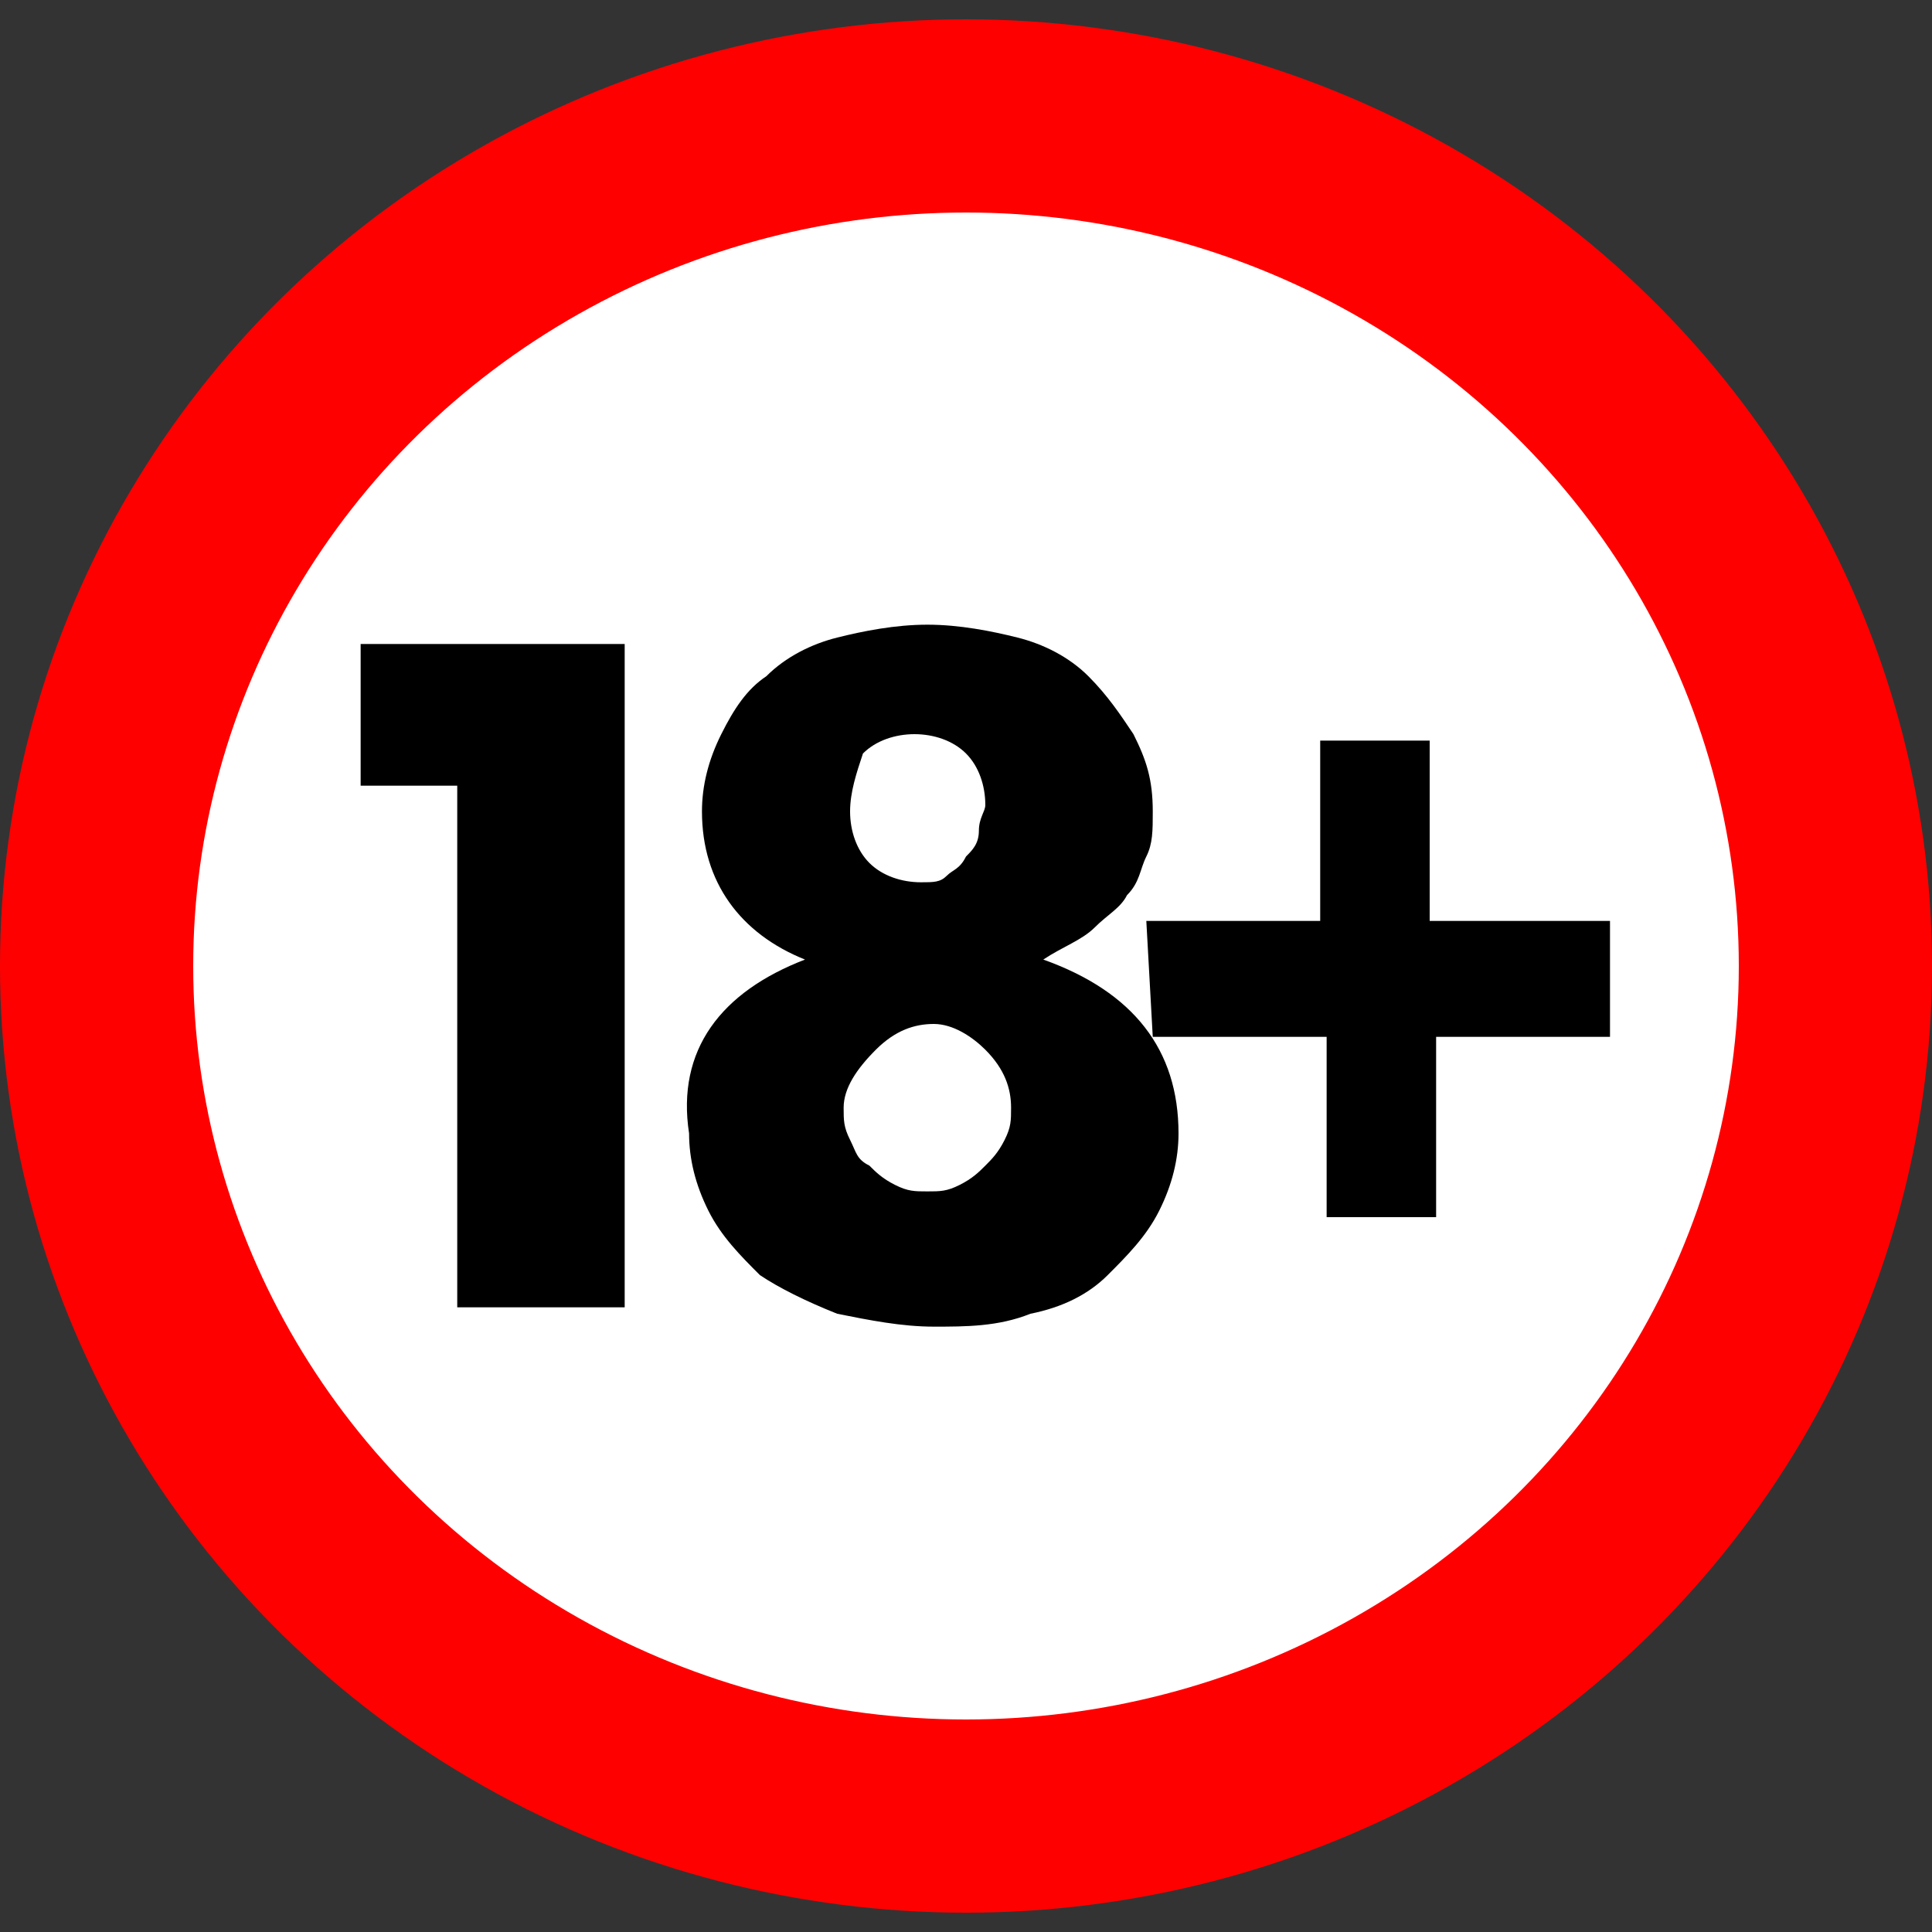
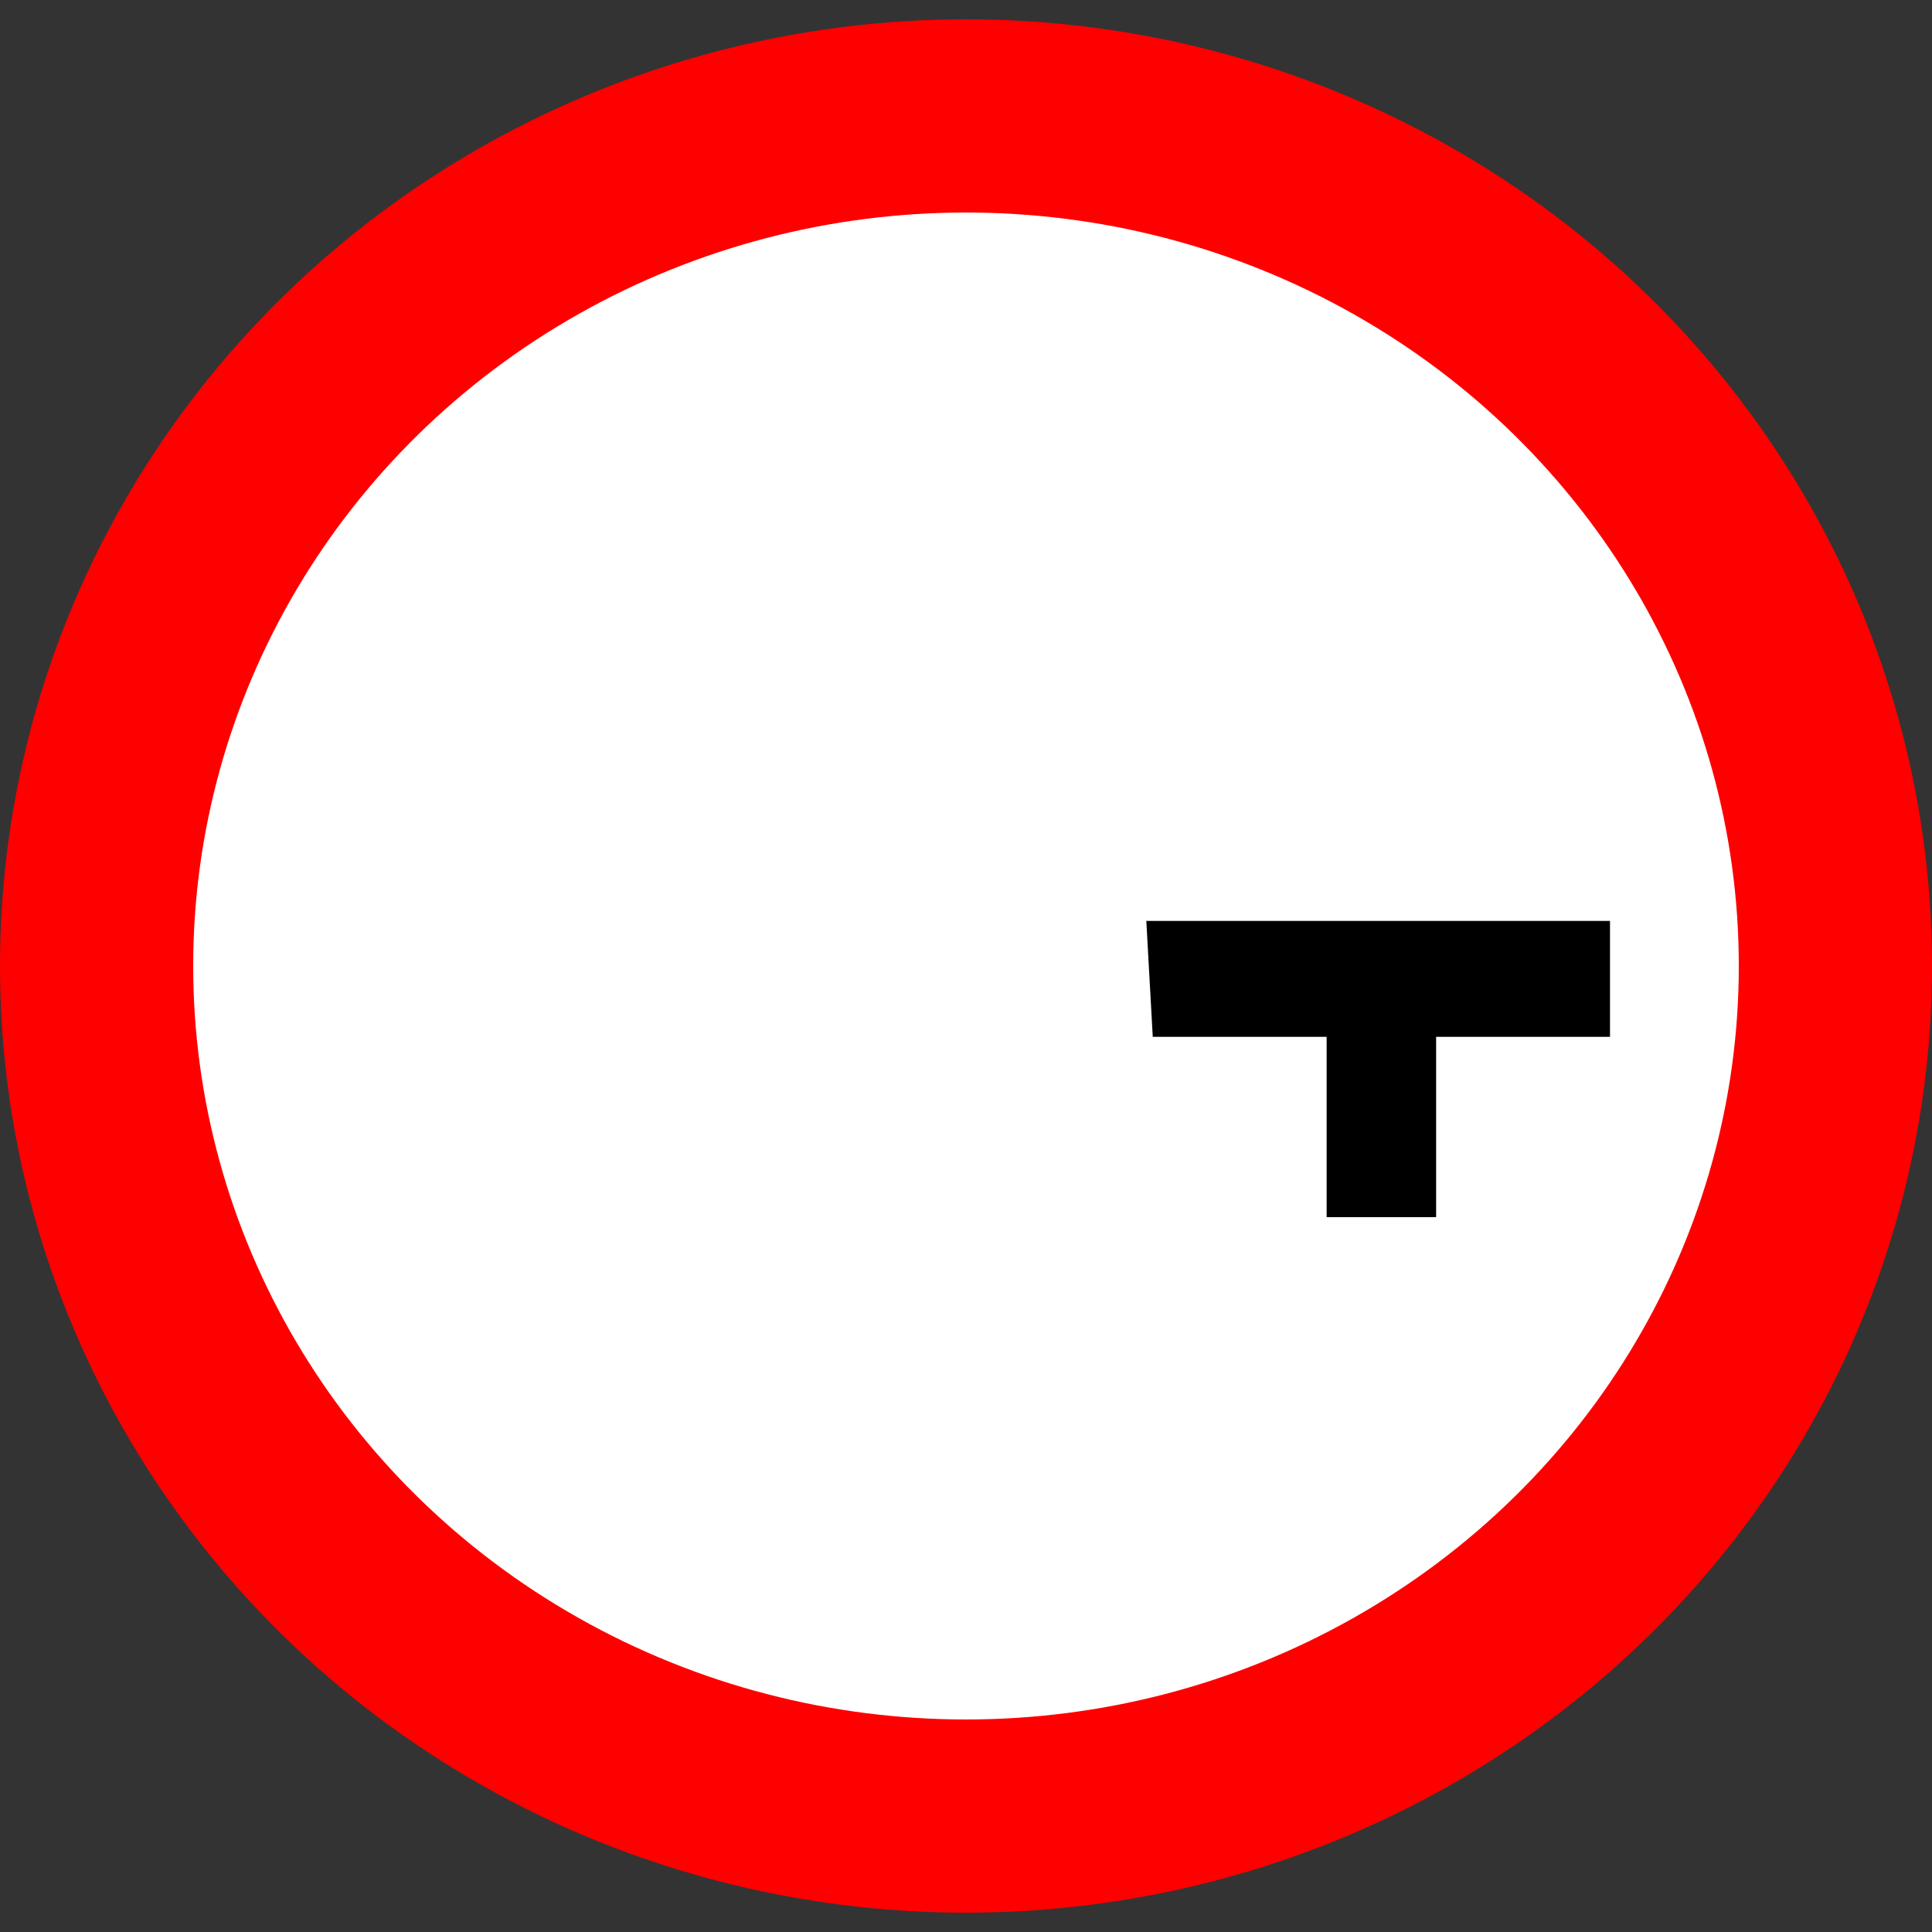
<svg xmlns="http://www.w3.org/2000/svg" version="1.1" id="Layer_1" x="0px" y="0px" viewBox="0 0 30 30" style="enable-background:new 0 0 30 30;" width="30" height="30" xml:space="preserve">
  <rect x="0" y="0" width="30" height="30" fill="#333333" stroke="none" />
  <style type="text/css">
	.st0{fill:#FFFFFF;stroke:#FF0000;stroke-width:3;}
	.st1{enable-background:new    ;}
</style>
  <title>18-plus</title>
  <ellipse class="st0" cx="15" cy="15" rx="13.5" ry="13.2" />
  <g class="st1">
-     <path d="M7.1,12.2H5.6V10h4.1v10.3H7.1V12.2z" />
-     <path d="M12.5,14.9c-1-0.4-1.6-1.2-1.6-2.3c0-0.4,0.1-0.8,0.3-1.2s0.4-0.7,0.7-0.9c0.3-0.3,0.7-0.5,1.1-0.6   c0.4-0.1,0.9-0.2,1.4-0.2s1,0.1,1.4,0.2c0.4,0.1,0.8,0.3,1.1,0.6c0.3,0.3,0.5,0.6,0.7,0.9c0.2,0.4,0.3,0.7,0.3,1.2   c0,0.3,0,0.5-0.1,0.7s-0.1,0.4-0.3,0.6c-0.1,0.2-0.3,0.3-0.5,0.5s-0.5,0.3-0.8,0.5c1.4,0.5,2.1,1.4,2.1,2.7c0,0.4-0.1,0.8-0.3,1.2   c-0.2,0.4-0.5,0.7-0.8,1s-0.7,0.5-1.2,0.6c-0.5,0.2-1,0.2-1.5,0.2s-1-0.1-1.5-0.2c-0.5-0.2-0.9-0.4-1.2-0.6c-0.3-0.3-0.6-0.6-0.8-1   s-0.3-0.8-0.3-1.2C10.5,16.3,11.2,15.4,12.5,14.9z M13.1,17.2c0,0.2,0,0.3,0.1,0.5s0.1,0.3,0.3,0.4c0.1,0.1,0.2,0.2,0.4,0.3   s0.3,0.1,0.5,0.1s0.3,0,0.5-0.1s0.3-0.2,0.4-0.3c0.1-0.1,0.2-0.2,0.3-0.4c0.1-0.2,0.1-0.3,0.1-0.5c0-0.3-0.1-0.6-0.4-0.9   c-0.2-0.2-0.5-0.4-0.8-0.4s-0.6,0.1-0.9,0.4C13.3,16.6,13.1,16.9,13.1,17.2z M13.2,12.6c0,0.3,0.1,0.6,0.3,0.8s0.5,0.3,0.8,0.3   c0.2,0,0.3,0,0.4-0.1s0.2-0.1,0.3-0.3c0.1-0.1,0.2-0.2,0.2-0.4s0.1-0.3,0.1-0.4c0-0.3-0.1-0.6-0.3-0.8s-0.5-0.3-0.8-0.3   s-0.6,0.1-0.8,0.3C13.3,12,13.2,12.3,13.2,12.6z" />
-     <path d="M17.8,14.3h2.7v-2.8h1.7v2.8H25v1.8h-2.7v2.8h-1.7v-2.8h-2.7L17.8,14.3L17.8,14.3z" />
+     <path d="M17.8,14.3h2.7v-2.8v2.8H25v1.8h-2.7v2.8h-1.7v-2.8h-2.7L17.8,14.3L17.8,14.3z" />
  </g>
</svg>